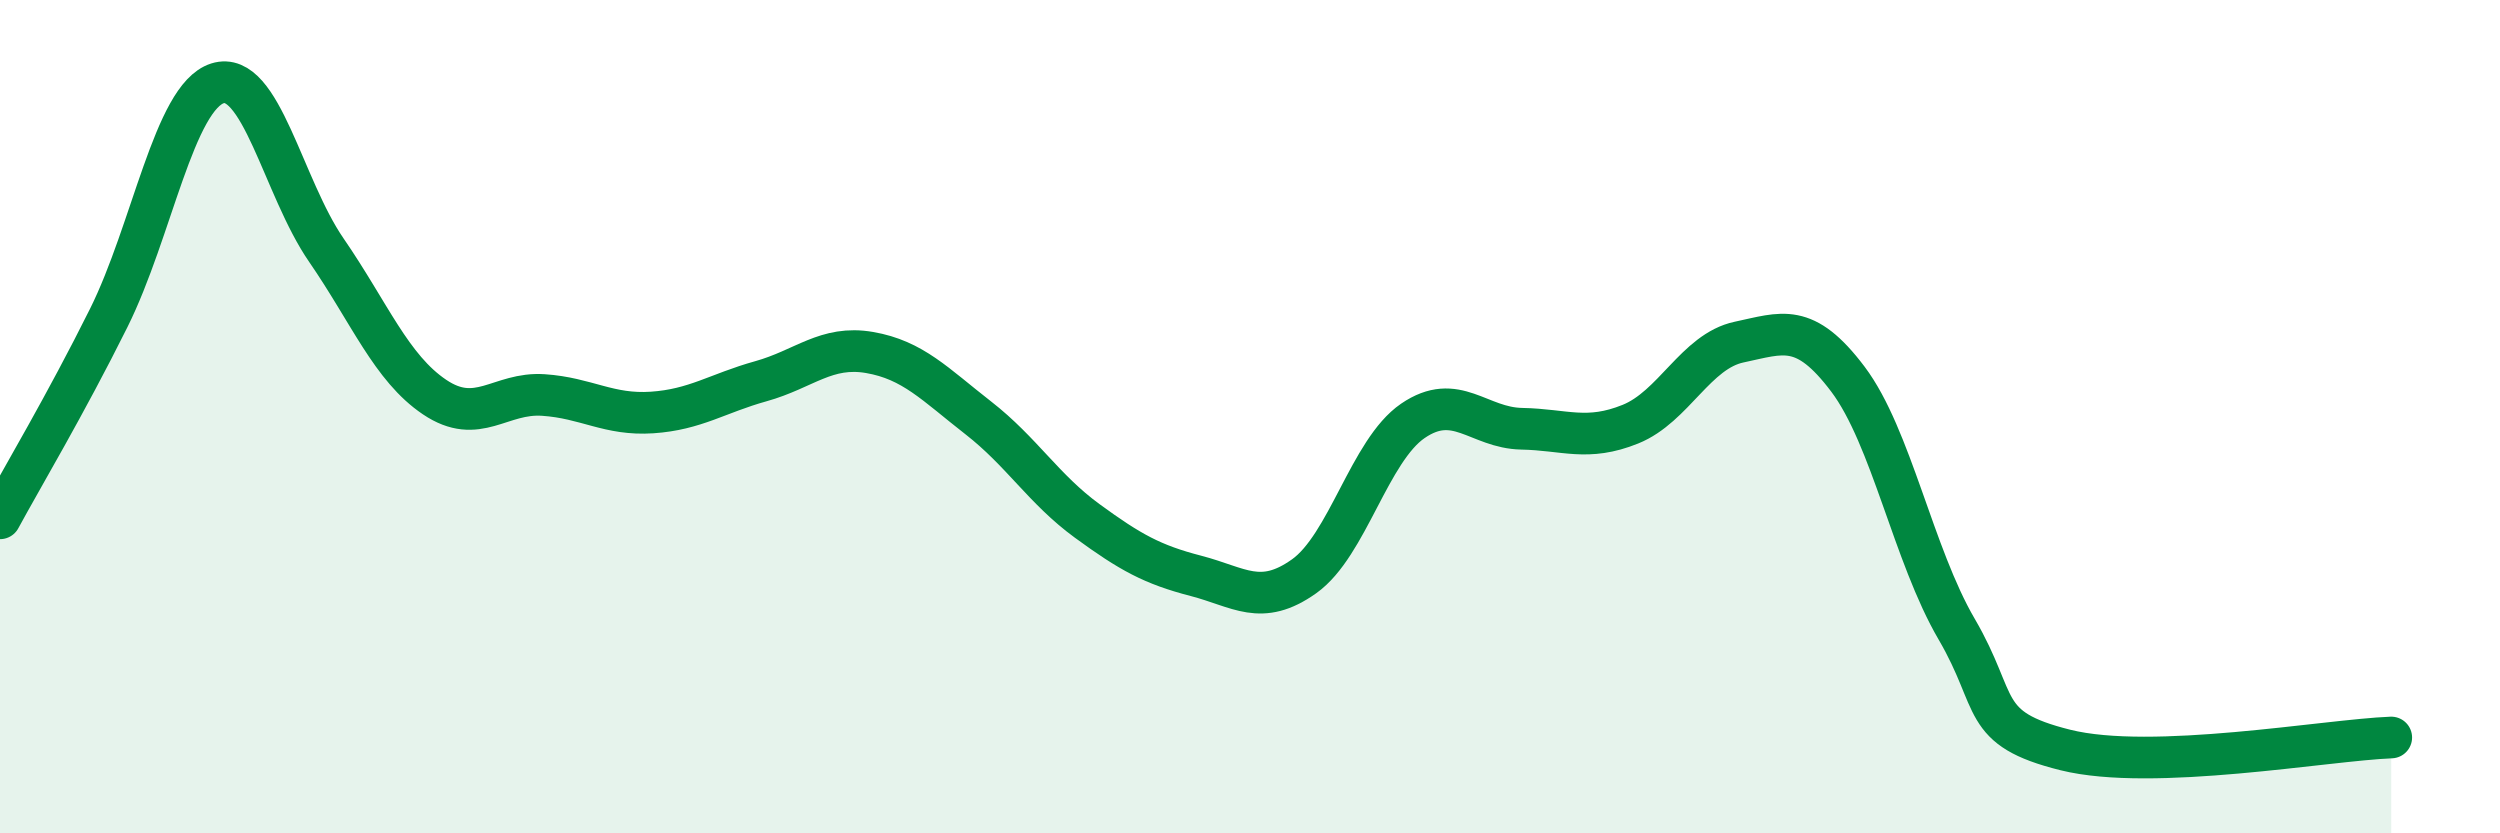
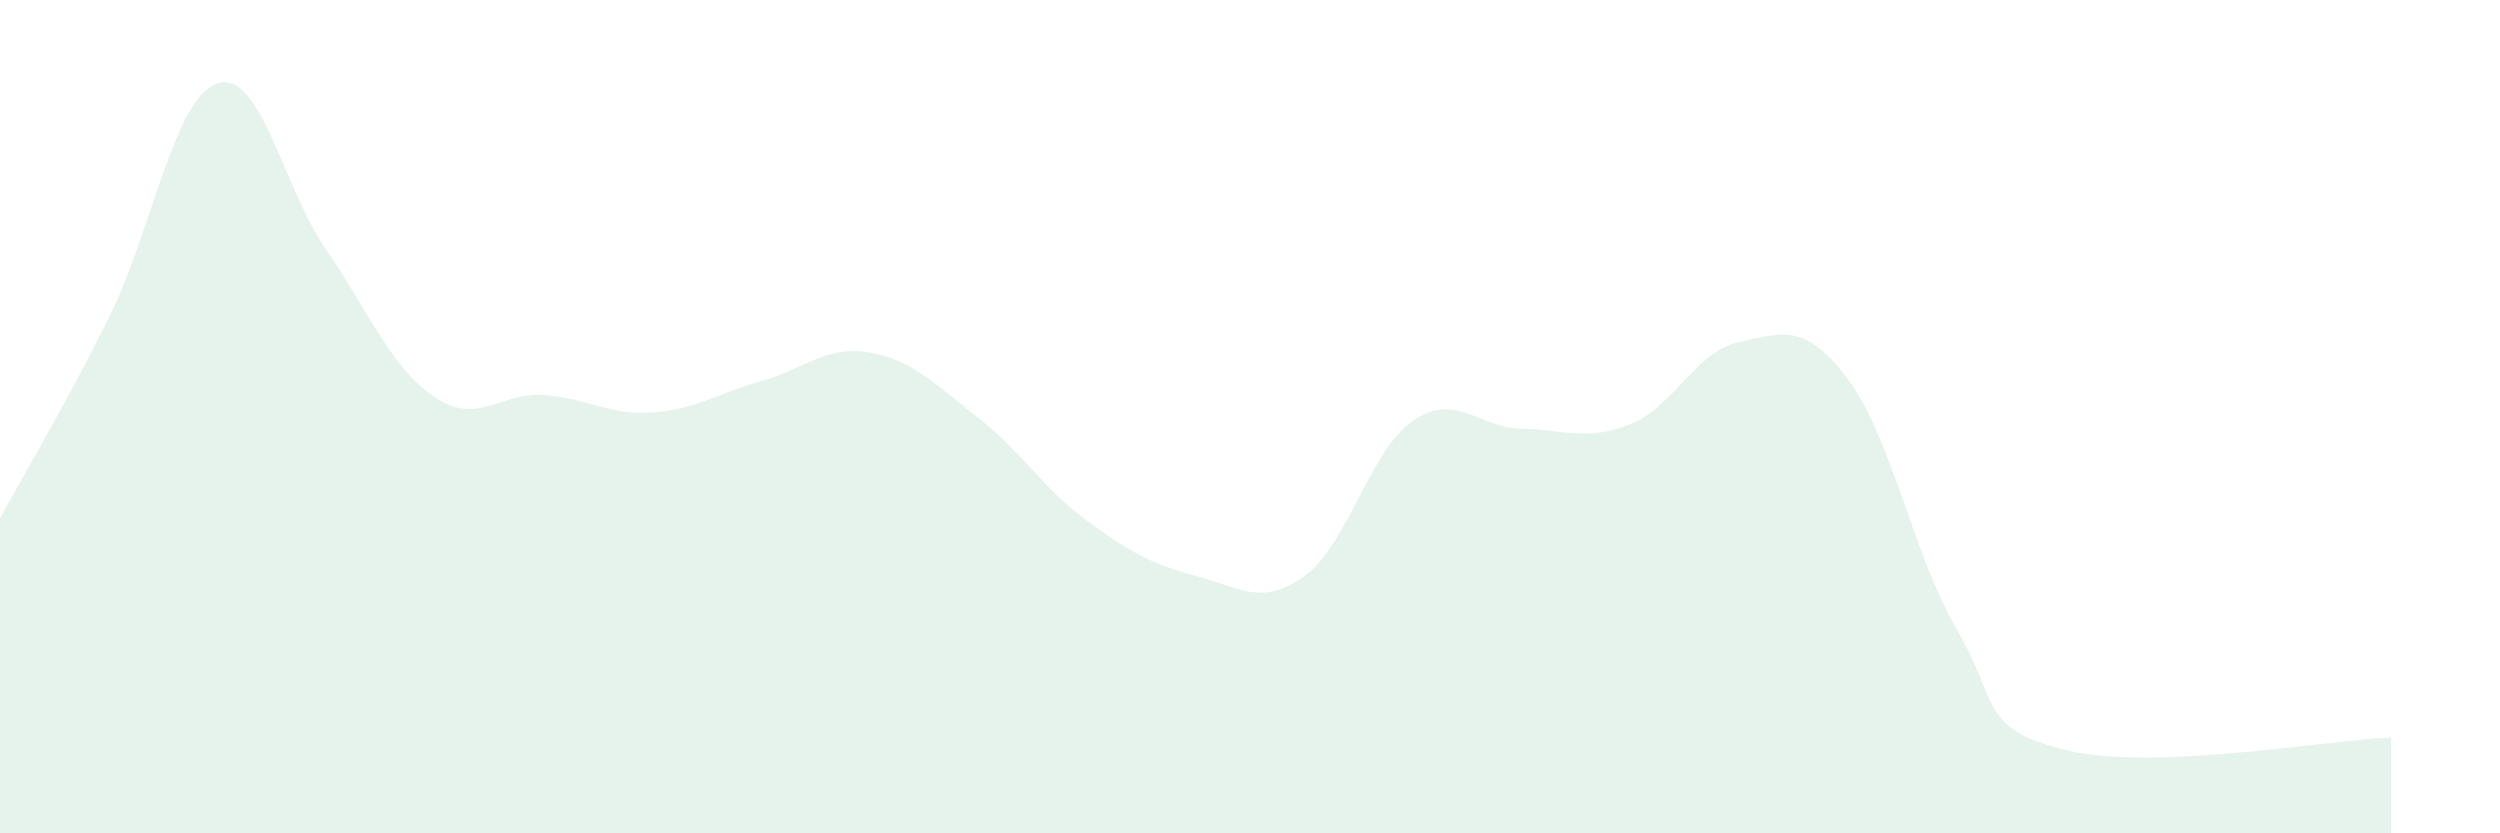
<svg xmlns="http://www.w3.org/2000/svg" width="60" height="20" viewBox="0 0 60 20">
  <path d="M 0,12.44 C 0.52,11.48 1.57,9.72 2.61,7.63 C 3.65,5.54 4.18,2.33 5.22,2 C 6.26,1.67 6.79,4.49 7.83,6 C 8.87,7.51 9.39,8.83 10.43,9.53 C 11.47,10.23 12,9.41 13.04,9.48 C 14.08,9.55 14.61,9.97 15.65,9.9 C 16.69,9.83 17.22,9.44 18.26,9.15 C 19.3,8.86 19.83,8.28 20.87,8.46 C 21.91,8.64 22.44,9.22 23.48,10.03 C 24.52,10.84 25.05,11.74 26.09,12.5 C 27.13,13.26 27.66,13.55 28.7,13.82 C 29.74,14.09 30.26,14.57 31.3,13.83 C 32.34,13.09 32.87,10.81 33.91,10.1 C 34.95,9.39 35.48,10.27 36.52,10.29 C 37.56,10.31 38.09,10.6 39.13,10.18 C 40.17,9.76 40.7,8.43 41.74,8.21 C 42.78,7.99 43.31,7.72 44.35,9.1 C 45.39,10.48 45.92,13.32 46.96,15.1 C 48,16.88 47.48,17.48 49.57,18 C 51.66,18.52 55.83,17.76 57.39,17.7L57.39 20L0 20Z" fill="#008740" opacity="0.1" stroke-linecap="round" stroke-linejoin="round" />
-   <path d="M 0,12.44 C 0.52,11.48 1.57,9.72 2.61,7.63 C 3.65,5.54 4.18,2.33 5.22,2 C 6.26,1.67 6.79,4.49 7.83,6 C 8.87,7.51 9.39,8.83 10.43,9.53 C 11.47,10.23 12,9.41 13.04,9.48 C 14.08,9.55 14.61,9.97 15.65,9.9 C 16.69,9.83 17.22,9.44 18.26,9.15 C 19.3,8.86 19.83,8.28 20.87,8.46 C 21.91,8.64 22.44,9.22 23.48,10.03 C 24.52,10.84 25.05,11.74 26.09,12.5 C 27.13,13.26 27.66,13.55 28.7,13.82 C 29.74,14.09 30.26,14.57 31.3,13.83 C 32.34,13.09 32.87,10.81 33.91,10.1 C 34.95,9.39 35.48,10.27 36.52,10.29 C 37.56,10.31 38.09,10.6 39.13,10.18 C 40.17,9.76 40.7,8.43 41.74,8.21 C 42.78,7.99 43.31,7.72 44.35,9.1 C 45.39,10.48 45.92,13.32 46.96,15.1 C 48,16.88 47.48,17.48 49.57,18 C 51.66,18.52 55.83,17.76 57.39,17.7" stroke="#008740" stroke-width="1" fill="none" stroke-linecap="round" stroke-linejoin="round" />
</svg>